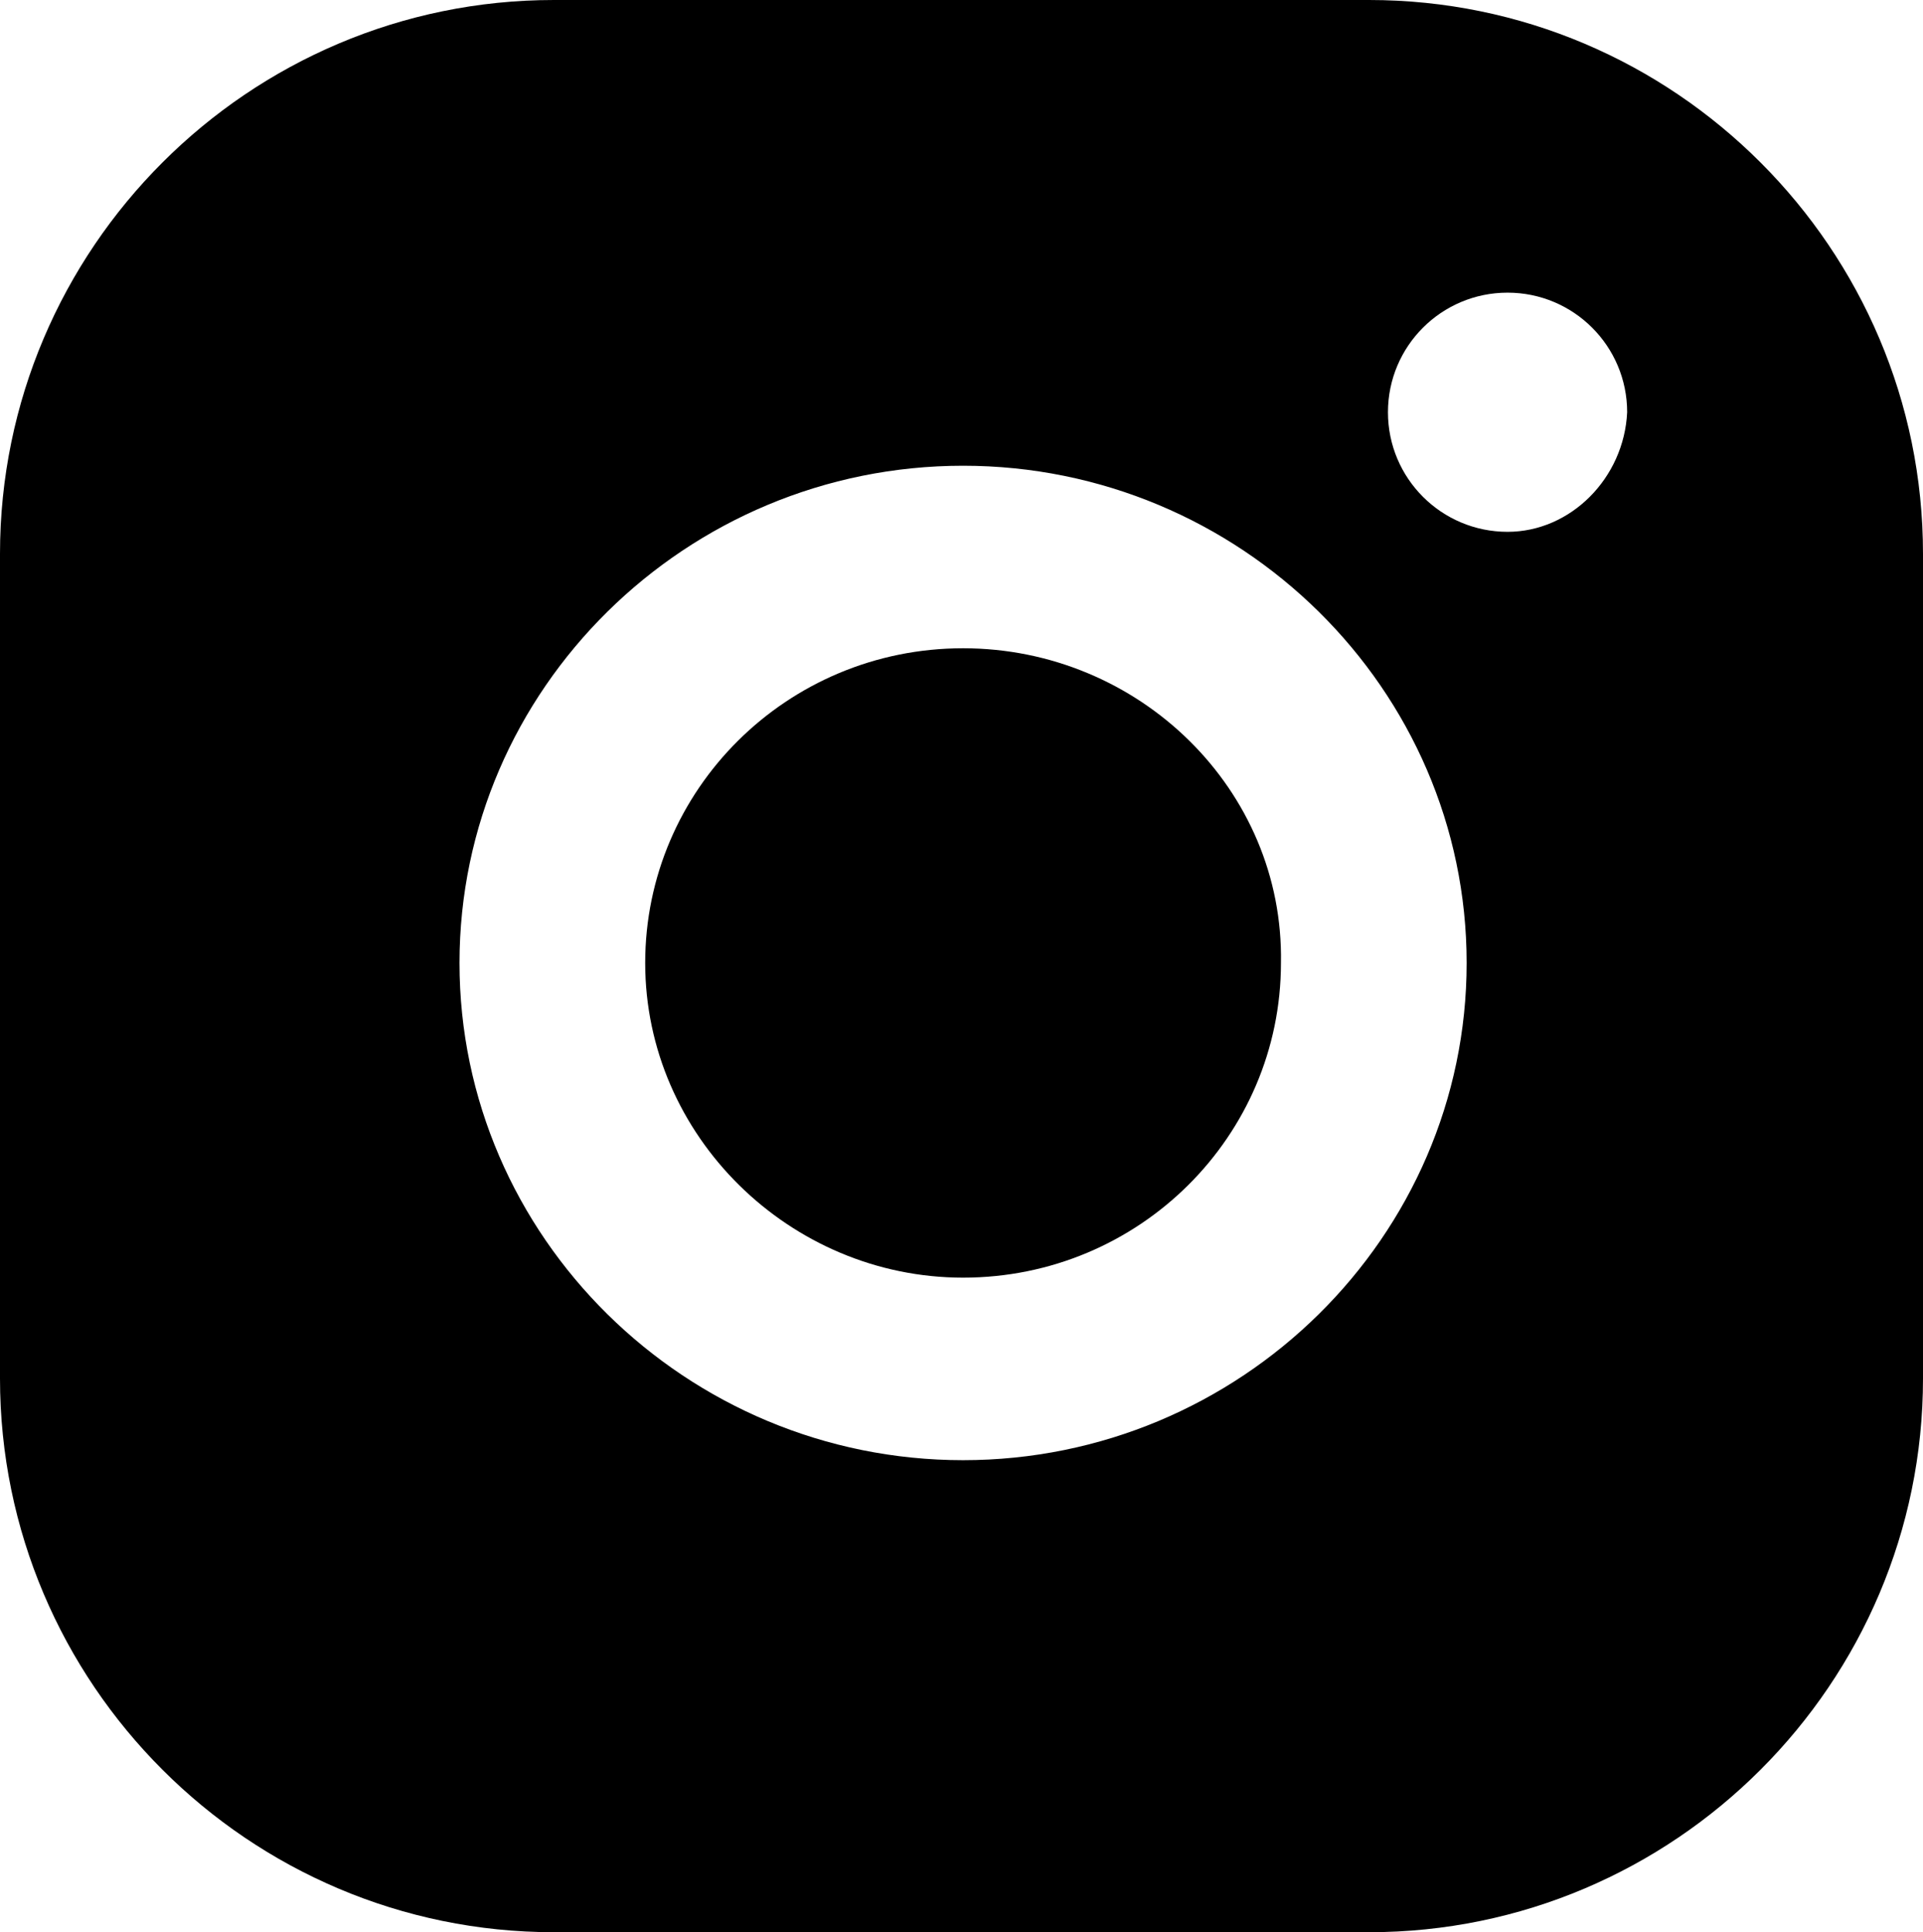
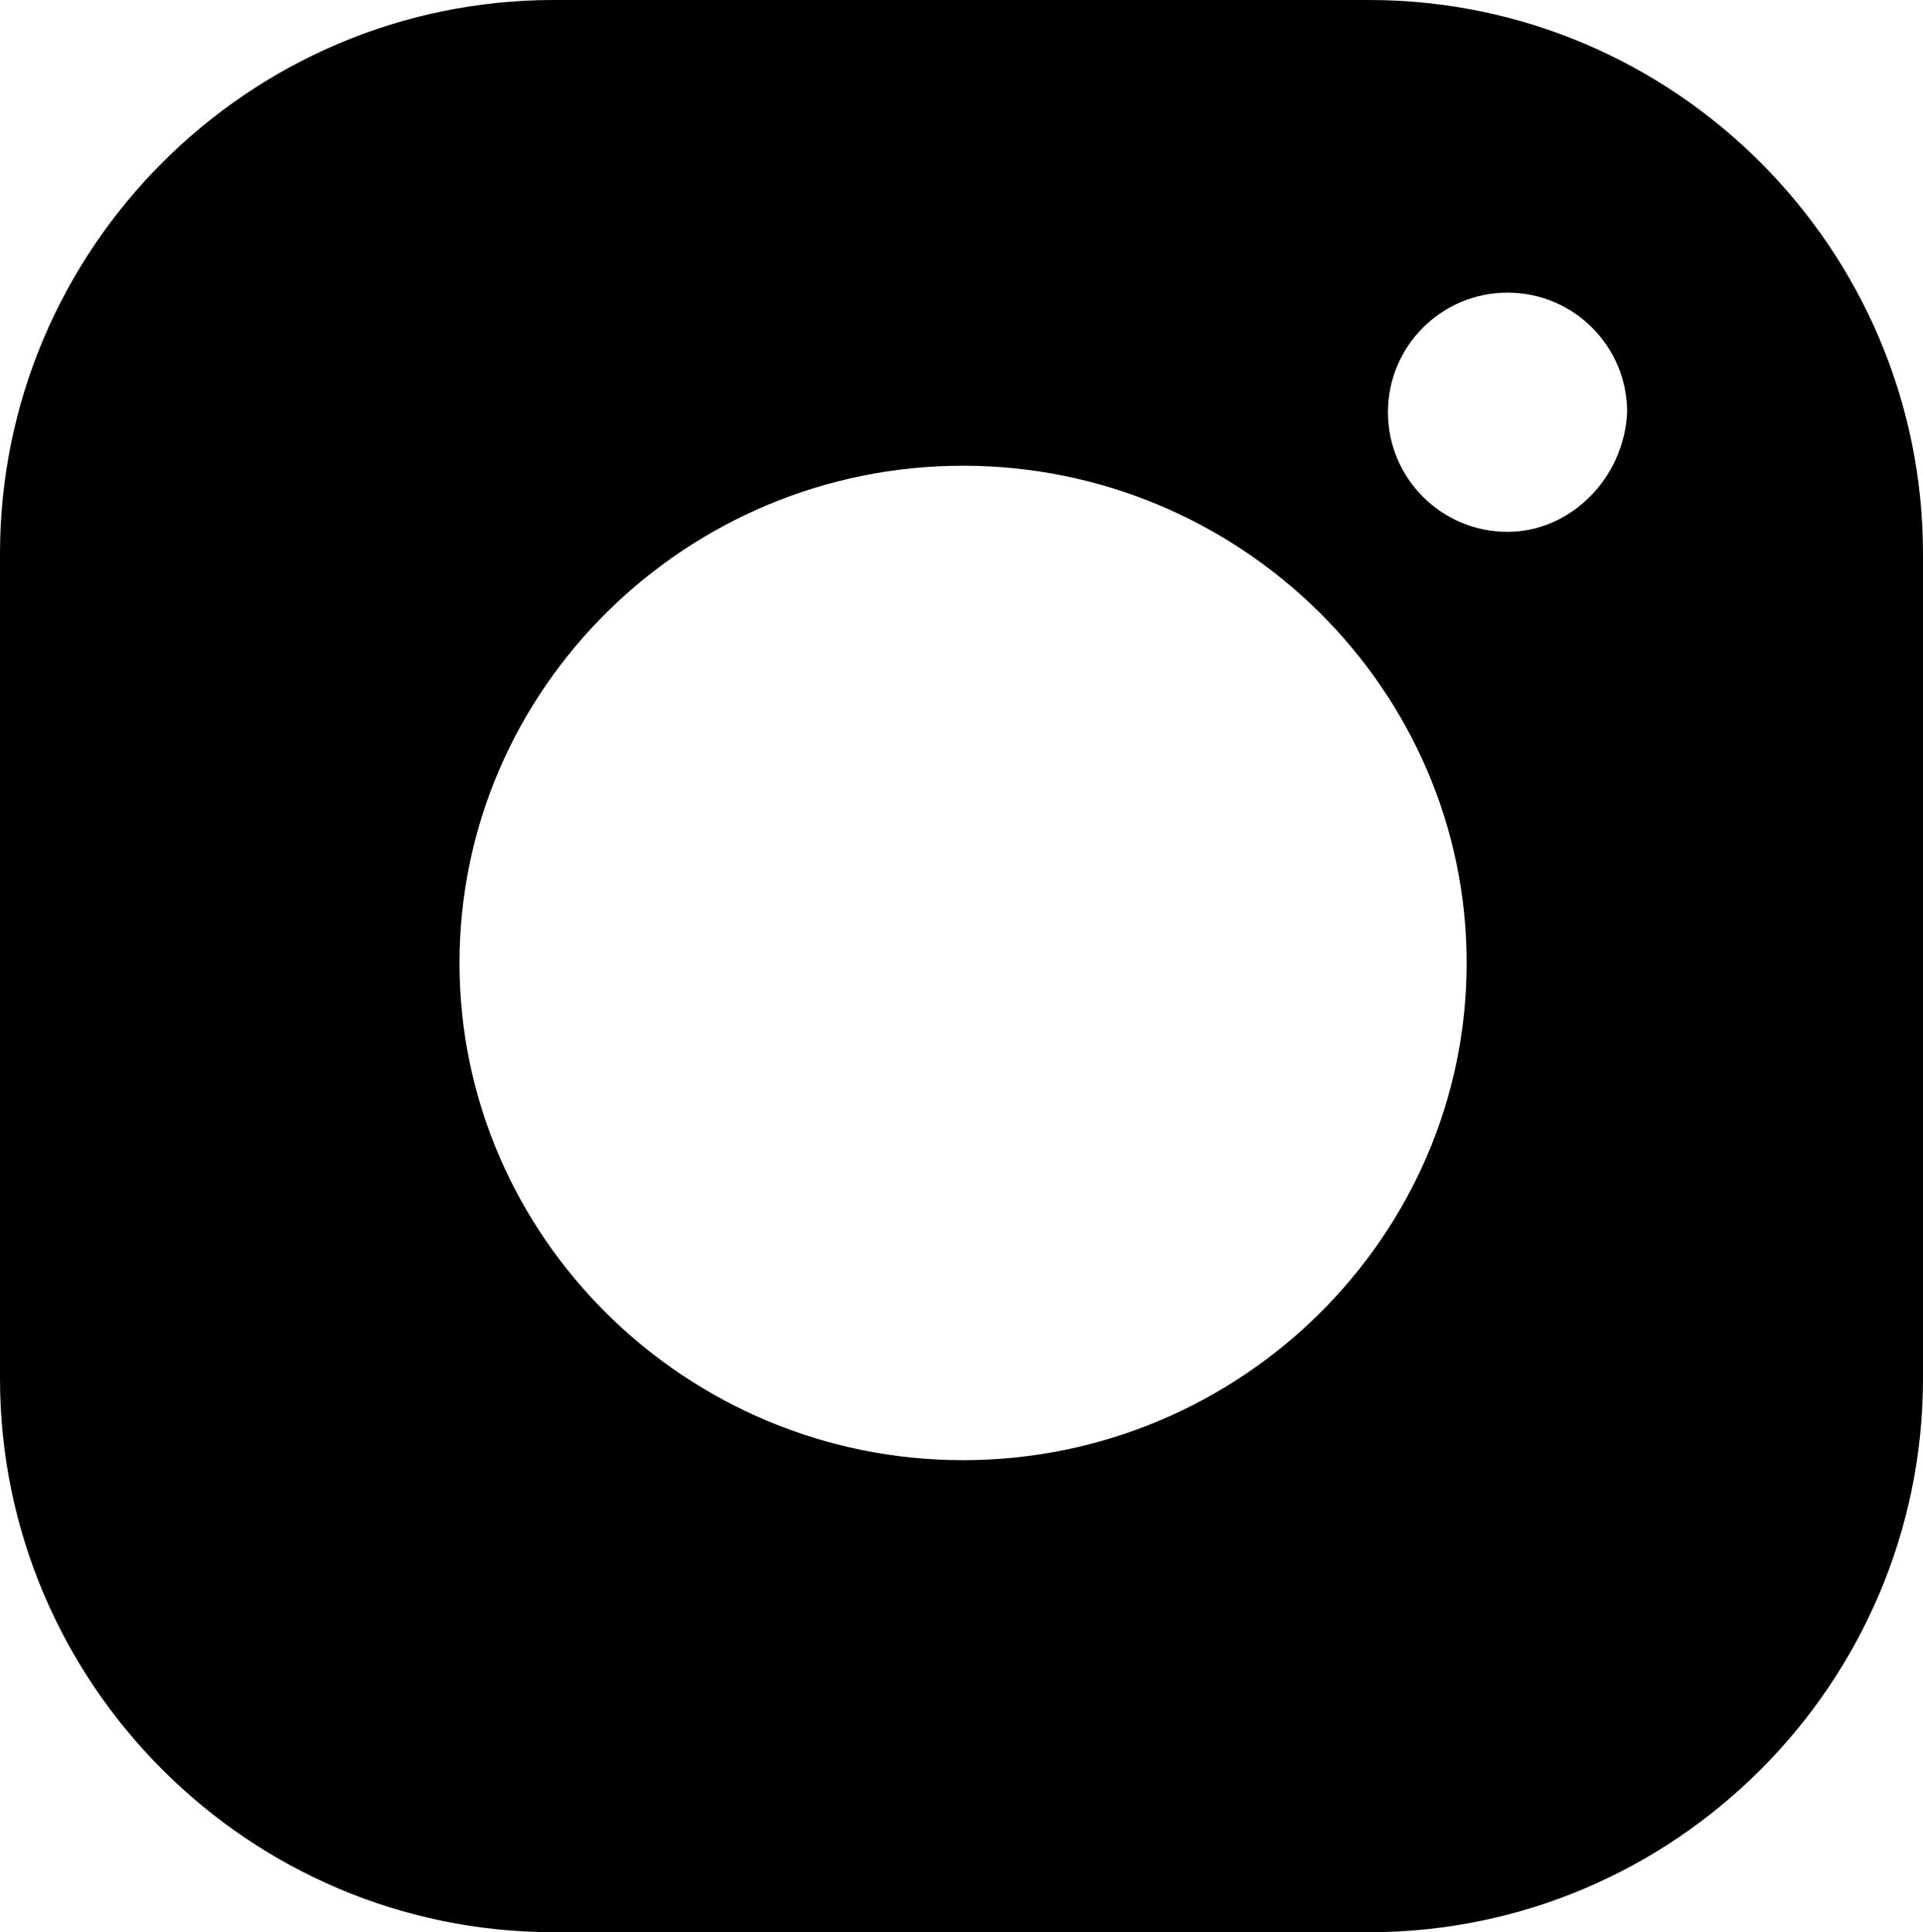
<svg xmlns="http://www.w3.org/2000/svg" id="Layer_1" x="0px" y="0px" viewBox="0 0 61.1 61.4" style="enable-background:new 0 0 61.1 61.4;" xml:space="preserve">
  <g>
-     <path d="M30.6,20.6c-5.6,0-10.1,4.5-10.1,10c0,5.5,4.6,10,10.1,10c5.6,0,10.1-4.5,10.1-10C40.8,25.1,36.2,20.6,30.6,20.6z" />
    <path d="M43.5,0H33.4h-5.6H17.6C7.9,0,0,7.9,0,17.6v10.2v5.6v10.4c0,9.7,7.9,17.6,17.6,17.6h25.9c9.7,0,17.6-7.9,17.6-17.6V33.4 v-5.6V17.6C61.1,7.9,53.2,0,43.5,0z M30.6,46.4c-8.8,0-16-7.1-16-15.8c0-8.7,7.2-15.8,16-15.8s16,7.1,16,15.8 C46.6,39.3,39.4,46.4,30.6,46.4z M47.9,16.9c-2.1,0-3.8-1.7-3.8-3.8c0-2.1,1.7-3.8,3.8-3.8c2.1,0,3.8,1.7,3.8,3.8 C51.6,15.2,49.9,16.9,47.9,16.9z" />
  </g>
</svg>